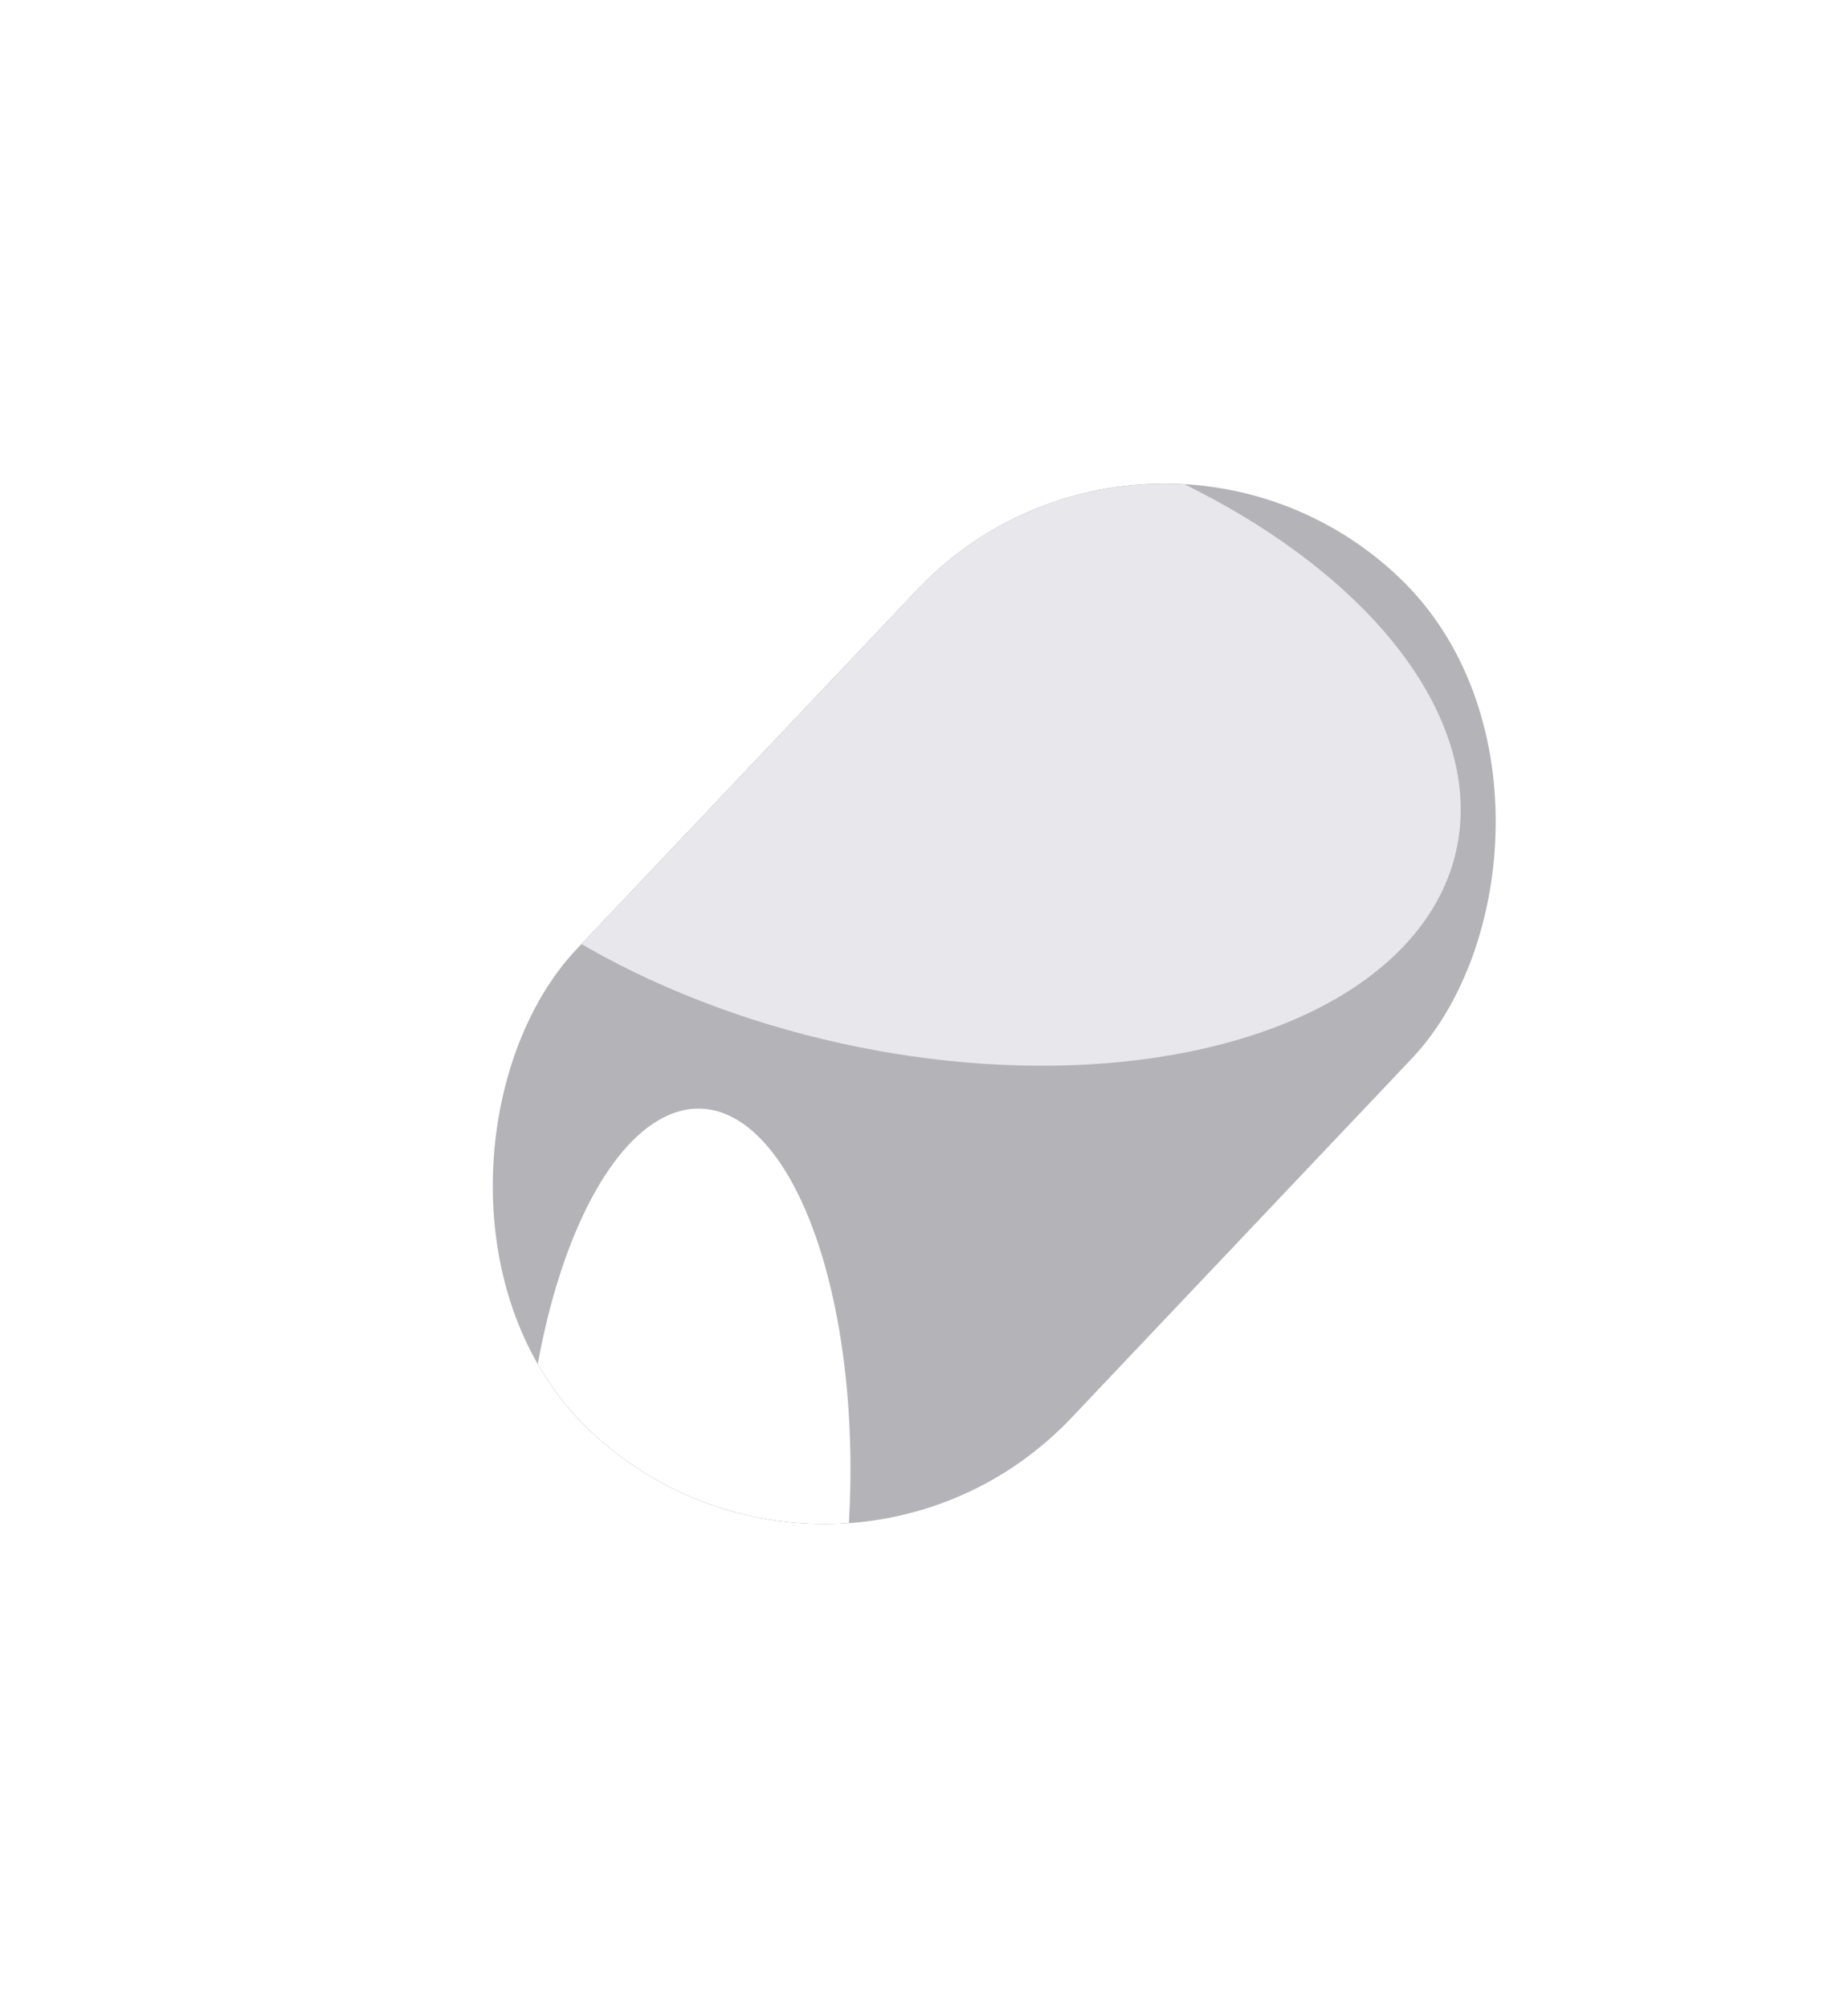
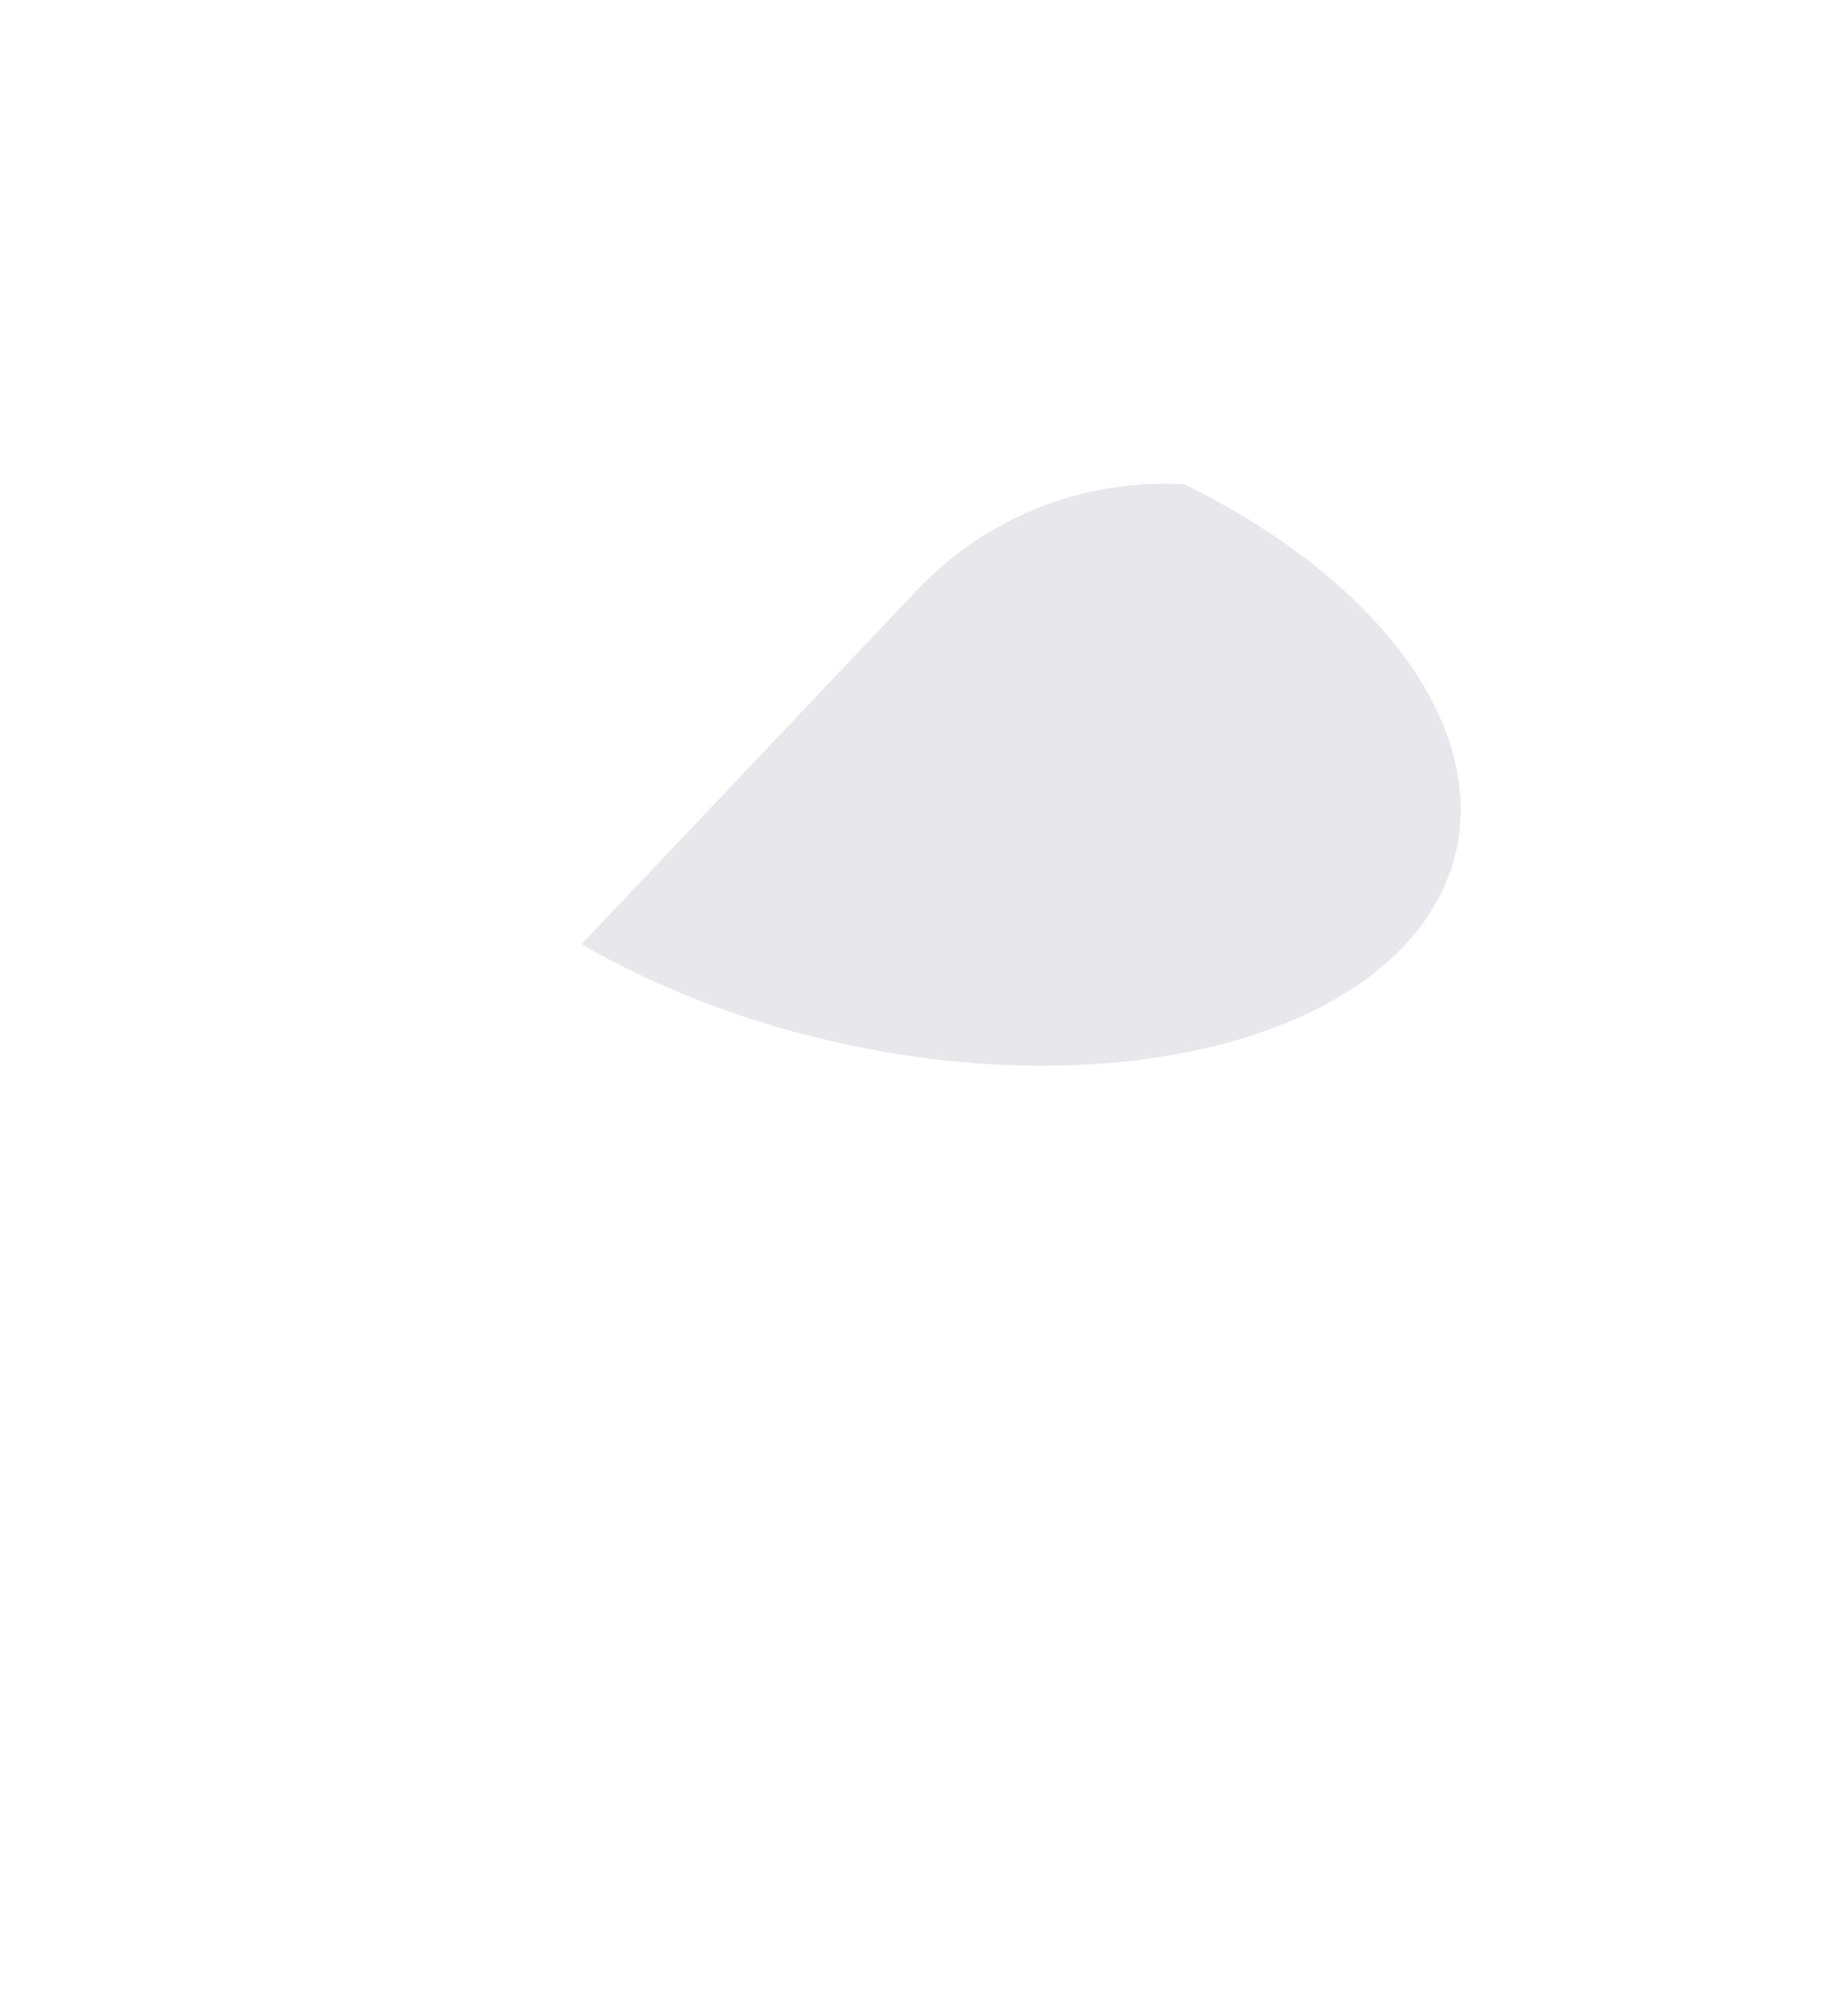
<svg xmlns="http://www.w3.org/2000/svg" width="696" height="756" viewBox="0 0 696 756" fill="none">
  <g opacity="0.5" filter="url(#filter0_f_17293_4732)">
    <g clip-path="url(#clip0_17293_4732)">
-       <rect x="433.613" y="129" width="256.655" height="442.857" rx="128.327" transform="rotate(43.459 433.613 129)" fill="#40414E" fill-opacity="0.8" />
      <g filter="url(#filter1_d_17293_4732)">
        <g filter="url(#filter2_f_17293_4732)">
          <ellipse cx="57.411" cy="109.255" rx="57.411" ry="109.255" transform="matrix(-0.995 0.111 -0.326 0.944 264.598 100.242)" fill="white" />
        </g>
        <g filter="url(#filter3_f_17293_4732)">
          <ellipse cx="68.125" cy="143.043" rx="68.125" ry="143.043" transform="matrix(-0.894 0.45 0.061 0.997 310.969 388.333)" fill="white" />
        </g>
        <g filter="url(#filter4_f_17293_4732)">
          <ellipse cx="51.513" cy="102.208" rx="51.513" ry="102.208" transform="matrix(0.204 -0.978 -0.969 0.253 96.43 379.771)" fill="#DB6060" />
        </g>
        <g style="mix-blend-mode:hard-light">
          <g filter="url(#filter5_f_17293_4732)">
            <ellipse cx="57.411" cy="109.255" rx="57.411" ry="109.255" transform="matrix(-0.995 0.111 -0.326 0.944 264.594 100.235)" fill="white" />
          </g>
          <g filter="url(#filter6_f_17293_4732)">
            <ellipse cx="57.411" cy="52.282" rx="57.411" ry="52.282" transform="matrix(-0.995 0.111 -0.326 0.944 233.82 242.344)" fill="#33343A" />
          </g>
          <g filter="url(#filter7_f_17293_4732)">
            <ellipse cx="127.499" cy="208.151" rx="127.499" ry="208.151" transform="matrix(-0.562 0.827 0.94 0.344 217.758 95.101)" fill="#CFD0DA" />
          </g>
          <g filter="url(#filter8_f_17293_4732)">
            <ellipse cx="47.997" cy="93.147" rx="47.997" ry="93.147" transform="matrix(-0.995 0.111 -0.326 0.944 209.301 313.853)" fill="white" />
          </g>
          <g filter="url(#filter9_f_17293_4732)">
-             <ellipse cx="51.513" cy="125.075" rx="51.513" ry="125.075" transform="matrix(0.204 -0.978 -0.969 0.253 140.738 368.203)" fill="#33343A" />
-           </g>
+             </g>
        </g>
      </g>
    </g>
  </g>
  <defs>
    <filter id="filter0_f_17293_4732" x="0.186" y="0.186" width="748.537" height="755.619" filterUnits="userSpaceOnUse" color-interpolation-filters="sRGB">
      <feFlood flood-opacity="0" result="BackgroundImageFix" />
      <feBlend mode="normal" in="SourceGraphic" in2="BackgroundImageFix" result="shape" />
      <feGaussianBlur stdDeviation="64.407" result="effect1_foregroundBlur_17293_4732" />
    </filter>
    <filter id="filter1_d_17293_4732" x="-93.382" y="106.413" width="645.326" height="604.44" filterUnits="userSpaceOnUse" color-interpolation-filters="sRGB">
      <feFlood flood-opacity="0" result="BackgroundImageFix" />
      <feColorMatrix in="SourceAlpha" type="matrix" values="0 0 0 0 0 0 0 0 0 0 0 0 0 0 0 0 0 0 127 0" result="hardAlpha" />
      <feOffset dy="1.718" />
      <feGaussianBlur stdDeviation="0.859" />
      <feComposite in2="hardAlpha" operator="out" />
      <feColorMatrix type="matrix" values="0 0 0 0 0 0 0 0 0 0 0 0 0 0 0 0 0 0 0.25 0" />
      <feBlend mode="normal" in2="BackgroundImageFix" result="effect1_dropShadow_17293_4732" />
      <feBlend mode="normal" in="SourceGraphic" in2="effect1_dropShadow_17293_4732" result="shape" />
    </filter>
    <filter id="filter2_f_17293_4732" x="-4.596" y="-2.688" width="352.887" height="424.945" filterUnits="userSpaceOnUse" color-interpolation-filters="sRGB">
      <feFlood flood-opacity="0" result="BackgroundImageFix" />
      <feBlend mode="normal" in="SourceGraphic" in2="BackgroundImageFix" result="shape" />
      <feGaussianBlur stdDeviation="54.554" result="effect1_foregroundBlur_17293_4732" />
    </filter>
    <filter id="filter3_f_17293_4732" x="-3.239" y="215.211" width="524.04" height="692.688" filterUnits="userSpaceOnUse" color-interpolation-filters="sRGB">
      <feFlood flood-opacity="0" result="BackgroundImageFix" />
      <feBlend mode="normal" in="SourceGraphic" in2="BackgroundImageFix" result="shape" />
      <feGaussianBlur stdDeviation="100.24" result="effect1_foregroundBlur_17293_4732" />
    </filter>
    <filter id="filter4_f_17293_4732" x="-292.145" y="98.153" width="600.122" height="514.207" filterUnits="userSpaceOnUse" color-interpolation-filters="sRGB">
      <feFlood flood-opacity="0" result="BackgroundImageFix" />
      <feBlend mode="normal" in="SourceGraphic" in2="BackgroundImageFix" result="shape" />
      <feGaussianBlur stdDeviation="100.24" result="effect1_foregroundBlur_17293_4732" />
    </filter>
    <filter id="filter5_f_17293_4732" x="-95.973" y="-94.068" width="535.634" height="607.692" filterUnits="userSpaceOnUse" color-interpolation-filters="sRGB">
      <feFlood flood-opacity="0" result="BackgroundImageFix" />
      <feBlend mode="normal" in="SourceGraphic" in2="BackgroundImageFix" result="shape" />
      <feGaussianBlur stdDeviation="100.24" result="effect1_foregroundBlur_17293_4732" />
    </filter>
    <filter id="filter6_f_17293_4732" x="-33.65" y="114.652" width="386.585" height="366.875" filterUnits="userSpaceOnUse" color-interpolation-filters="sRGB">
      <feFlood flood-opacity="0" result="BackgroundImageFix" />
      <feBlend mode="normal" in="SourceGraphic" in2="BackgroundImageFix" result="shape" />
      <feGaussianBlur stdDeviation="66.827" result="effect1_foregroundBlur_17293_4732" />
    </filter>
    <filter id="filter7_f_17293_4732" x="24.299" y="35.579" width="635.036" height="473.155" filterUnits="userSpaceOnUse" color-interpolation-filters="sRGB">
      <feFlood flood-opacity="0" result="BackgroundImageFix" />
      <feBlend mode="normal" in="SourceGraphic" in2="BackgroundImageFix" result="shape" />
      <feGaussianBlur stdDeviation="54.554" result="effect1_foregroundBlur_17293_4732" />
    </filter>
    <filter id="filter8_f_17293_4732" x="-59.091" y="185.367" width="380.523" height="443.546" filterUnits="userSpaceOnUse" color-interpolation-filters="sRGB">
      <feFlood flood-opacity="0" result="BackgroundImageFix" />
      <feBlend mode="normal" in="SourceGraphic" in2="BackgroundImageFix" result="shape" />
      <feGaussianBlur stdDeviation="66.827" result="effect1_foregroundBlur_17293_4732" />
    </filter>
    <filter id="filter9_f_17293_4732" x="-292.039" y="89.508" width="644.223" height="519.928" filterUnits="userSpaceOnUse" color-interpolation-filters="sRGB">
      <feFlood flood-opacity="0" result="BackgroundImageFix" />
      <feBlend mode="normal" in="SourceGraphic" in2="BackgroundImageFix" result="shape" />
      <feGaussianBlur stdDeviation="100.24" result="effect1_foregroundBlur_17293_4732" />
    </filter>
    <clipPath id="clip0_17293_4732">
      <rect x="433.613" y="129" width="256.655" height="442.857" rx="128.327" transform="rotate(43.459 433.613 129)" fill="white" />
    </clipPath>
  </defs>
</svg>